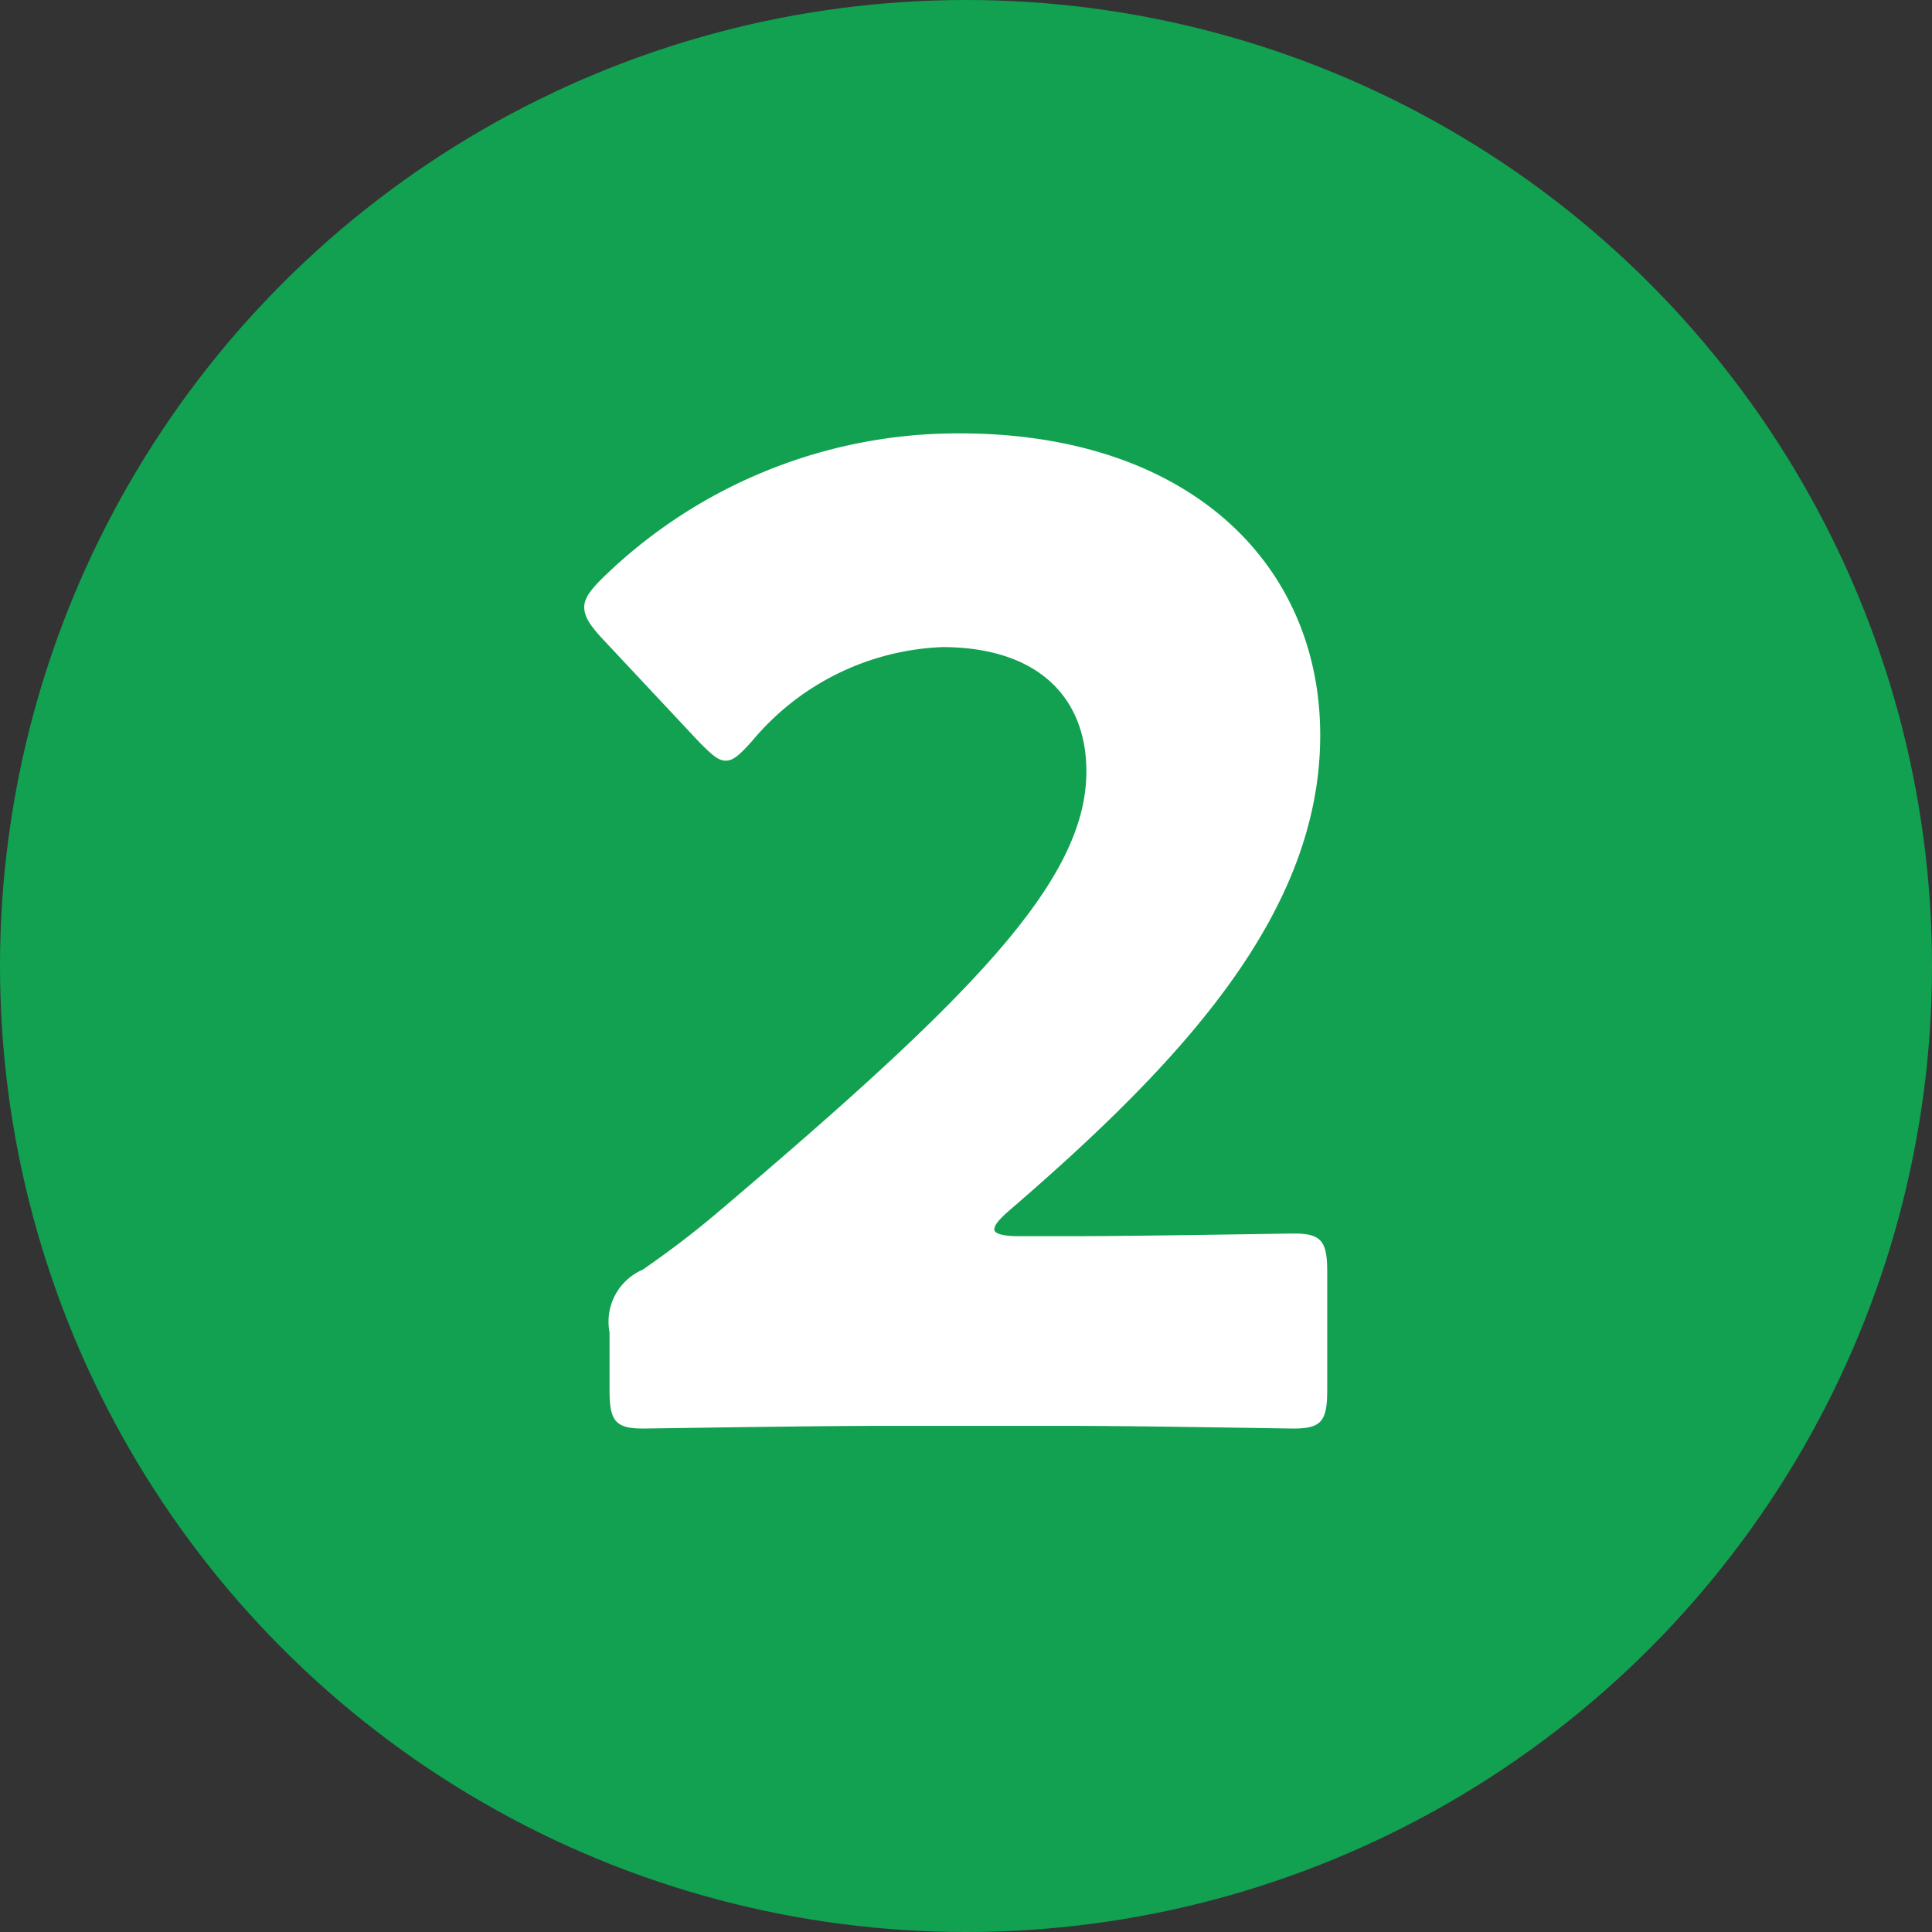
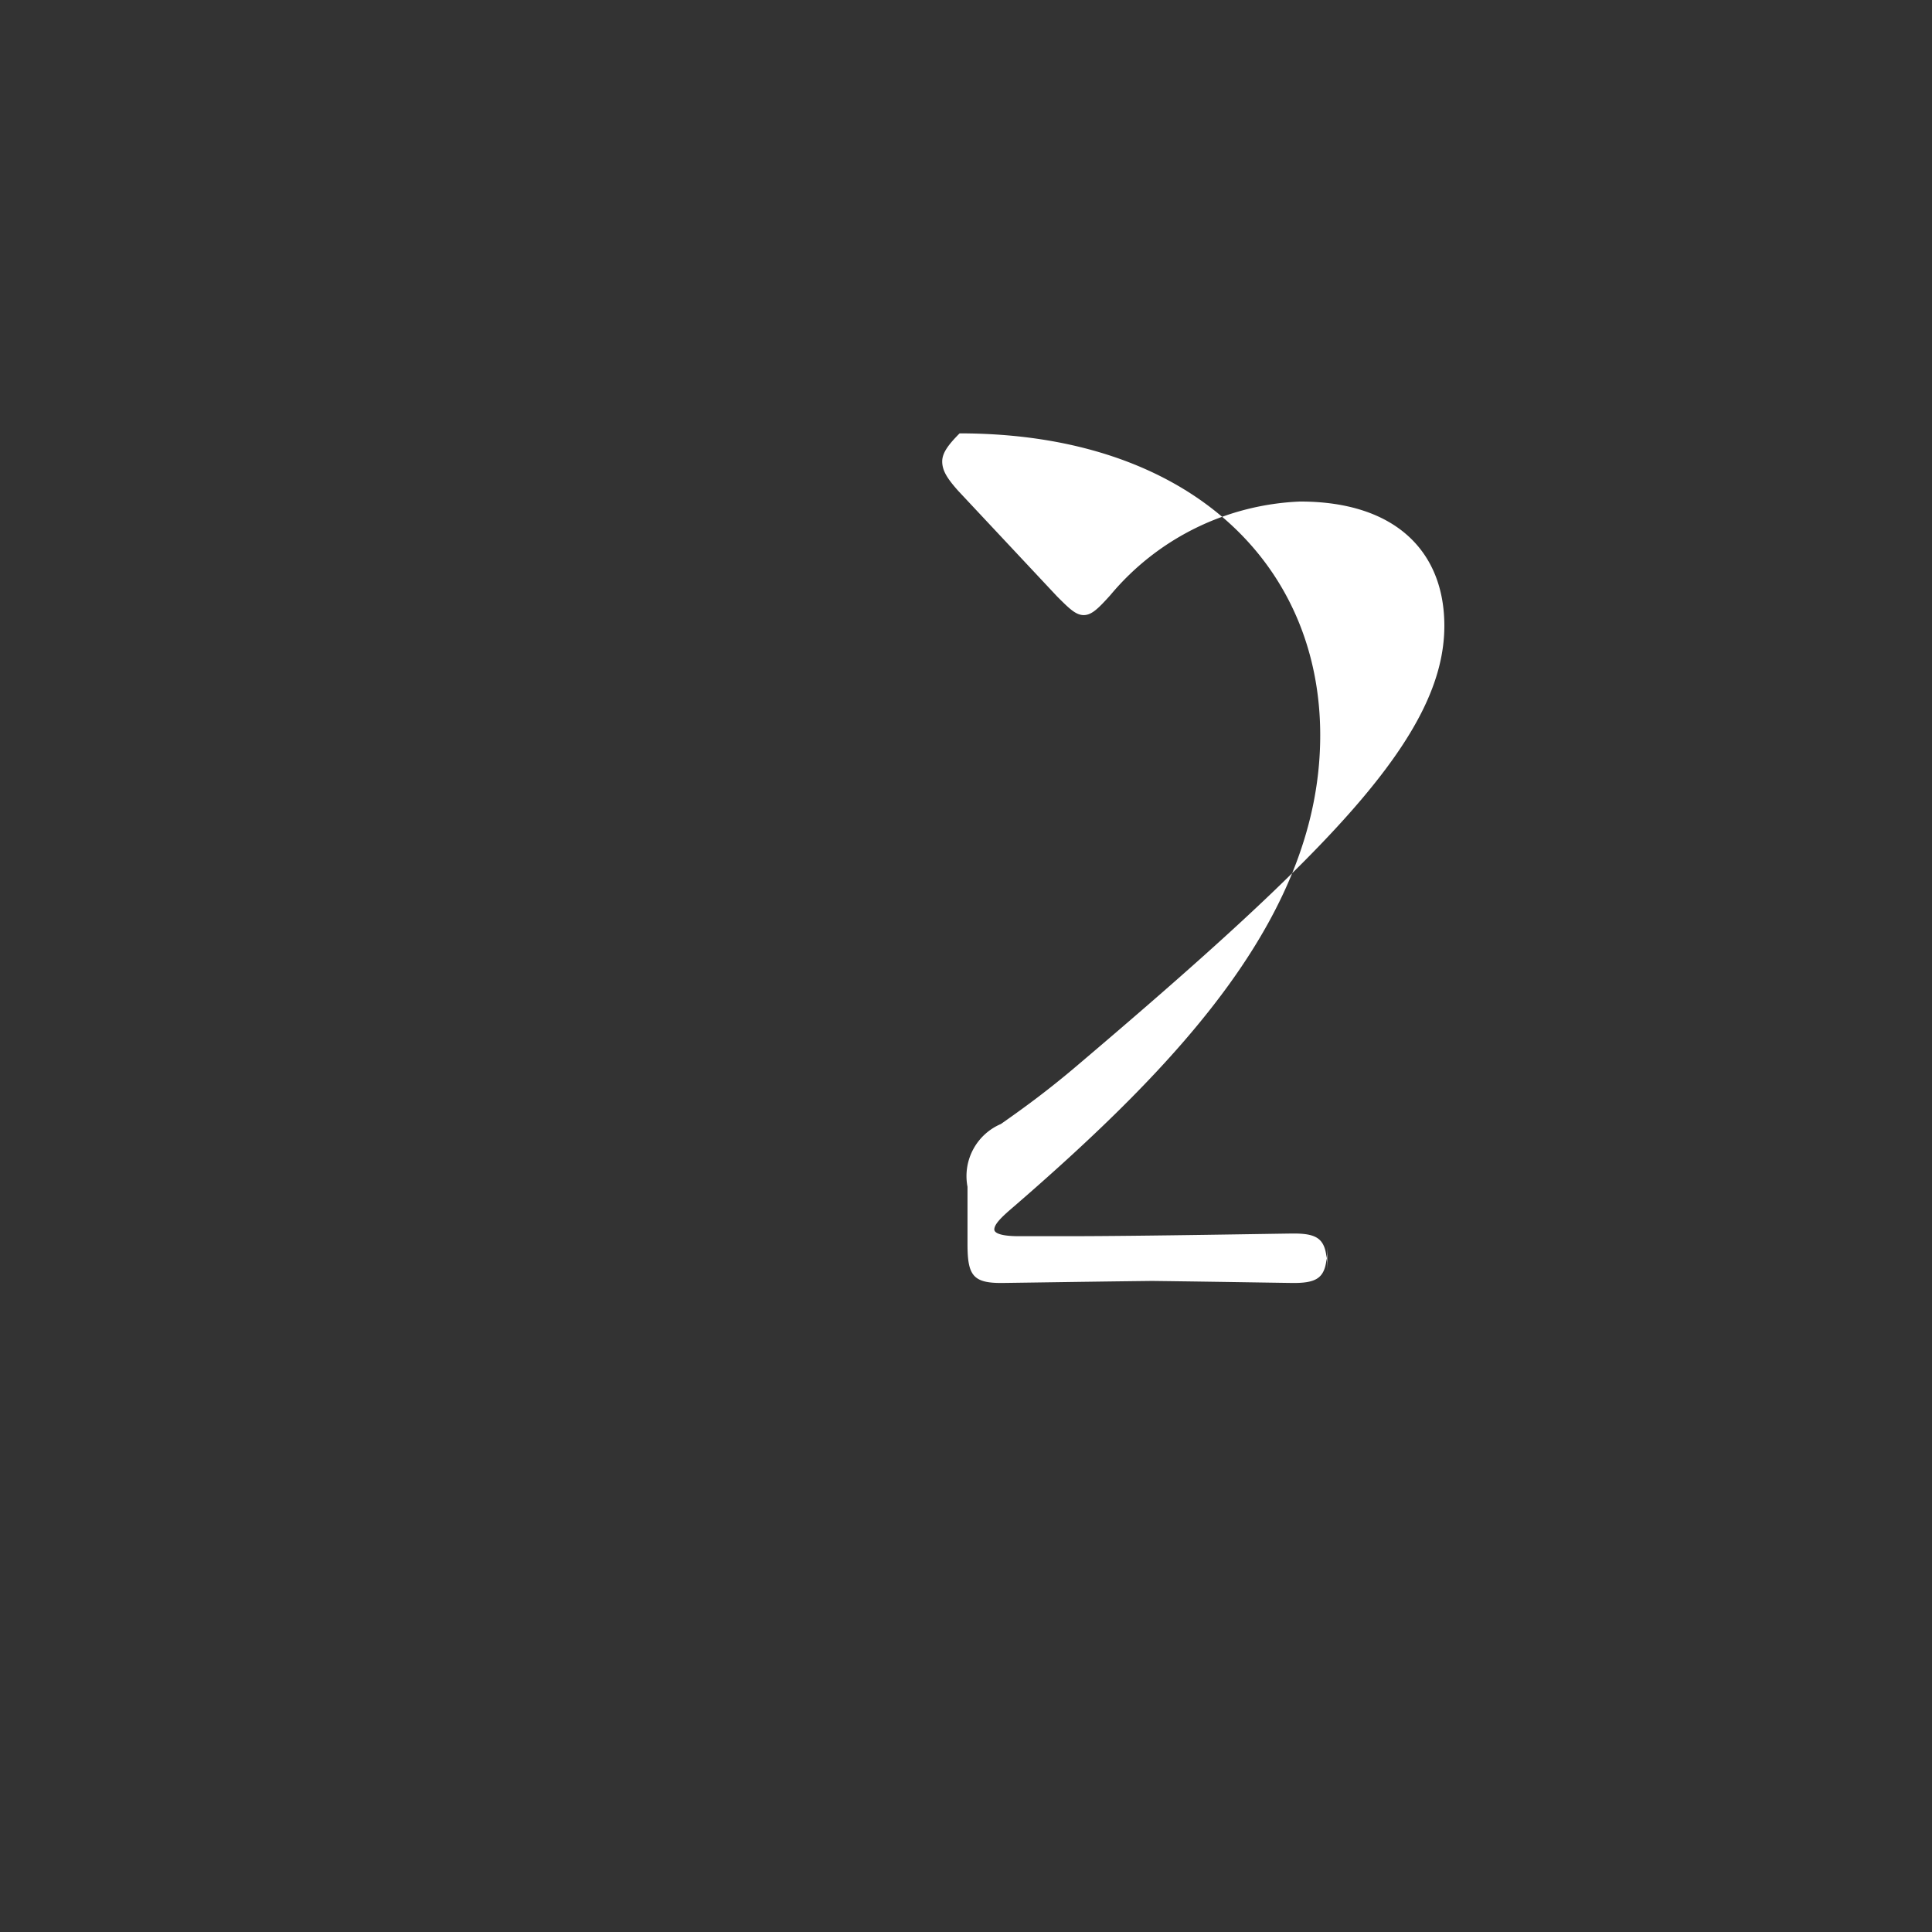
<svg xmlns="http://www.w3.org/2000/svg" width="32" height="32" viewBox="0 0 32 32">
  <rect x="0" y="0" width="32" height="32" fill="#333333" stroke="none" />
  <g id="icon_no2" transform="translate(-247 -2226)">
-     <circle id="楕円形_13" data-name="楕円形 13" cx="16" cy="16" r="16" transform="translate(247 2226)" fill="#11a151" />
-     <path id="パス_557" data-name="パス 557" d="M-22.666-22.128c-.265,0-.4-.044-.4-.111s.066-.155.243-.31c2.876-2.478,5.155-4.934,5.155-7.876,0-2.832-2.168-5-5.973-5a8.424,8.424,0,0,0-5.929,2.411c-.2.2-.288.332-.288.465,0,.155.088.288.265.487l1.637,1.748c.2.2.31.31.442.31s.243-.111.442-.332a4.319,4.319,0,0,1,3.142-1.549c1.593,0,2.389.841,2.389,2.058,0,1.814-1.9,3.739-6.128,7.323-.42.354-.774.619-1.217.929a.938.938,0,0,0-.553,1.04v.951c0,.509.088.642.553.642.155,0,2.743-.044,3.916-.044H-21.8c1.15,0,3.54.044,3.695.044.465,0,.553-.133.553-.642V-21.53c0-.509-.088-.642-.553-.642-.155,0-2.544.044-3.695.044Z" transform="translate(286.535 2268.603)" fill="#fff" />
+     <path id="パス_557" data-name="パス 557" d="M-22.666-22.128c-.265,0-.4-.044-.4-.111s.066-.155.243-.31c2.876-2.478,5.155-4.934,5.155-7.876,0-2.832-2.168-5-5.973-5c-.2.2-.288.332-.288.465,0,.155.088.288.265.487l1.637,1.748c.2.2.31.31.442.31s.243-.111.442-.332a4.319,4.319,0,0,1,3.142-1.549c1.593,0,2.389.841,2.389,2.058,0,1.814-1.9,3.739-6.128,7.323-.42.354-.774.619-1.217.929a.938.938,0,0,0-.553,1.04v.951c0,.509.088.642.553.642.155,0,2.743-.044,3.916-.044H-21.8c1.15,0,3.54.044,3.695.044.465,0,.553-.133.553-.642V-21.53c0-.509-.088-.642-.553-.642-.155,0-2.544.044-3.695.044Z" transform="translate(286.535 2268.603)" fill="#fff" />
  </g>
</svg>